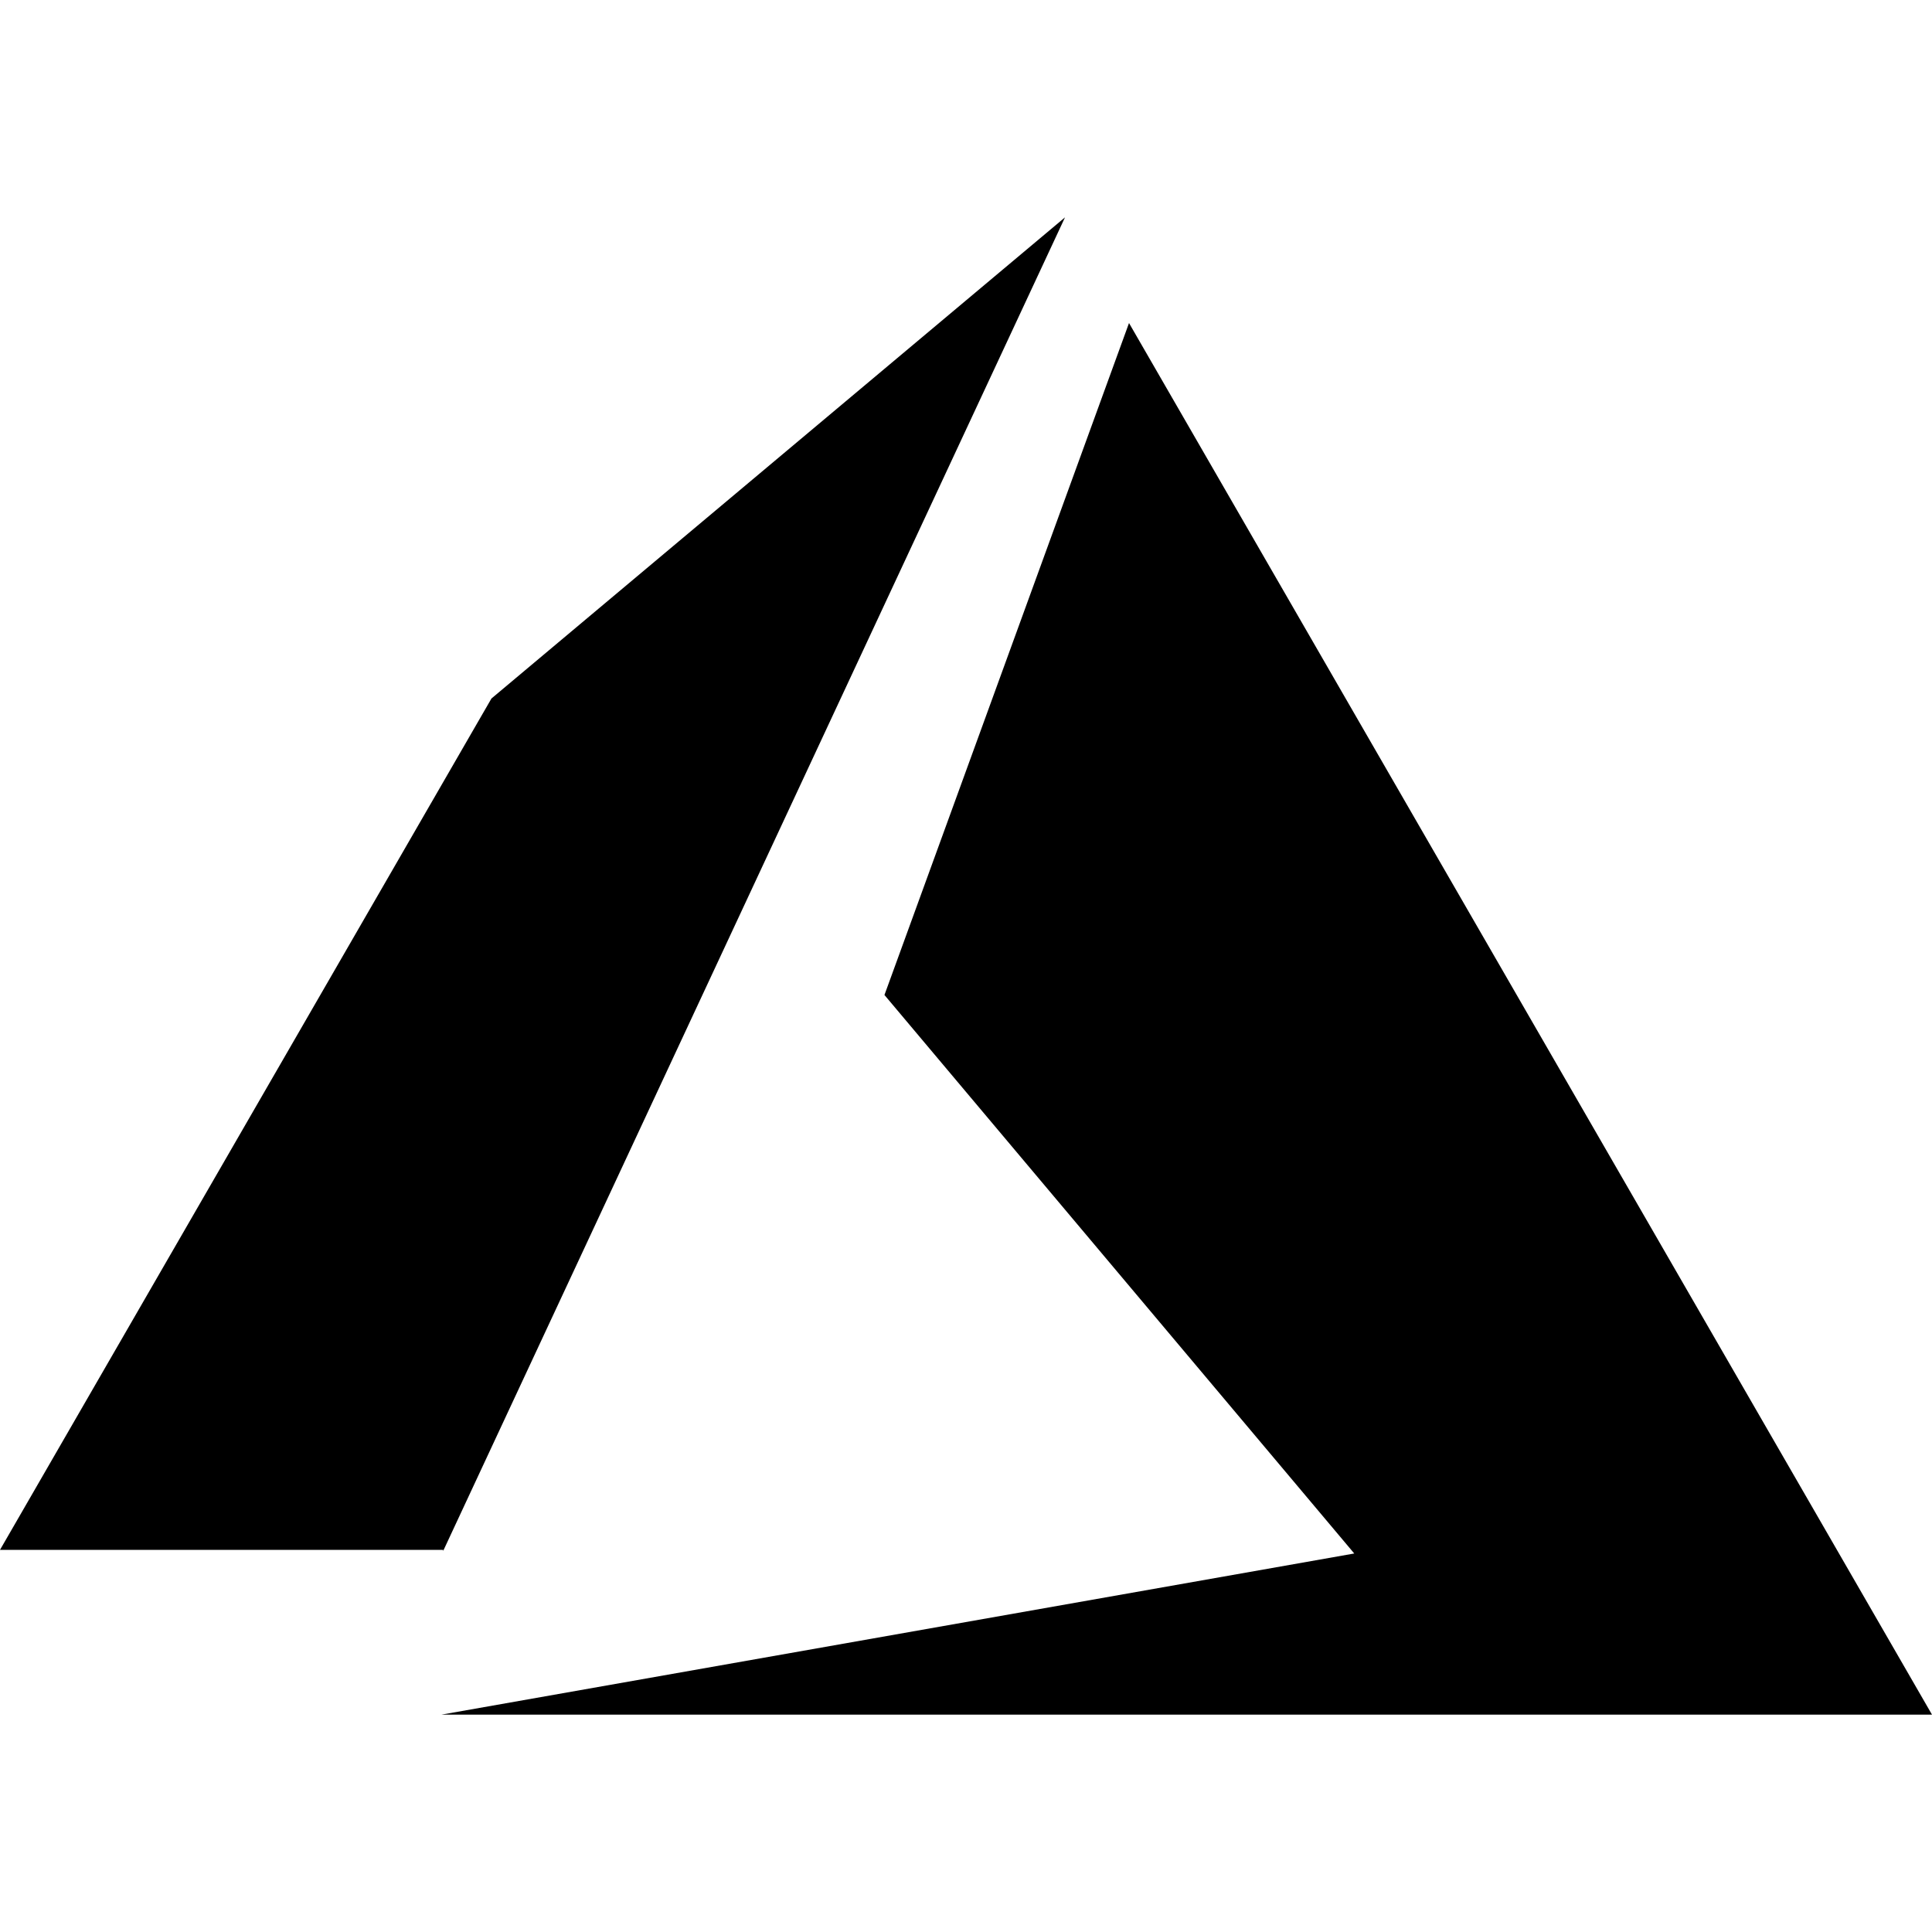
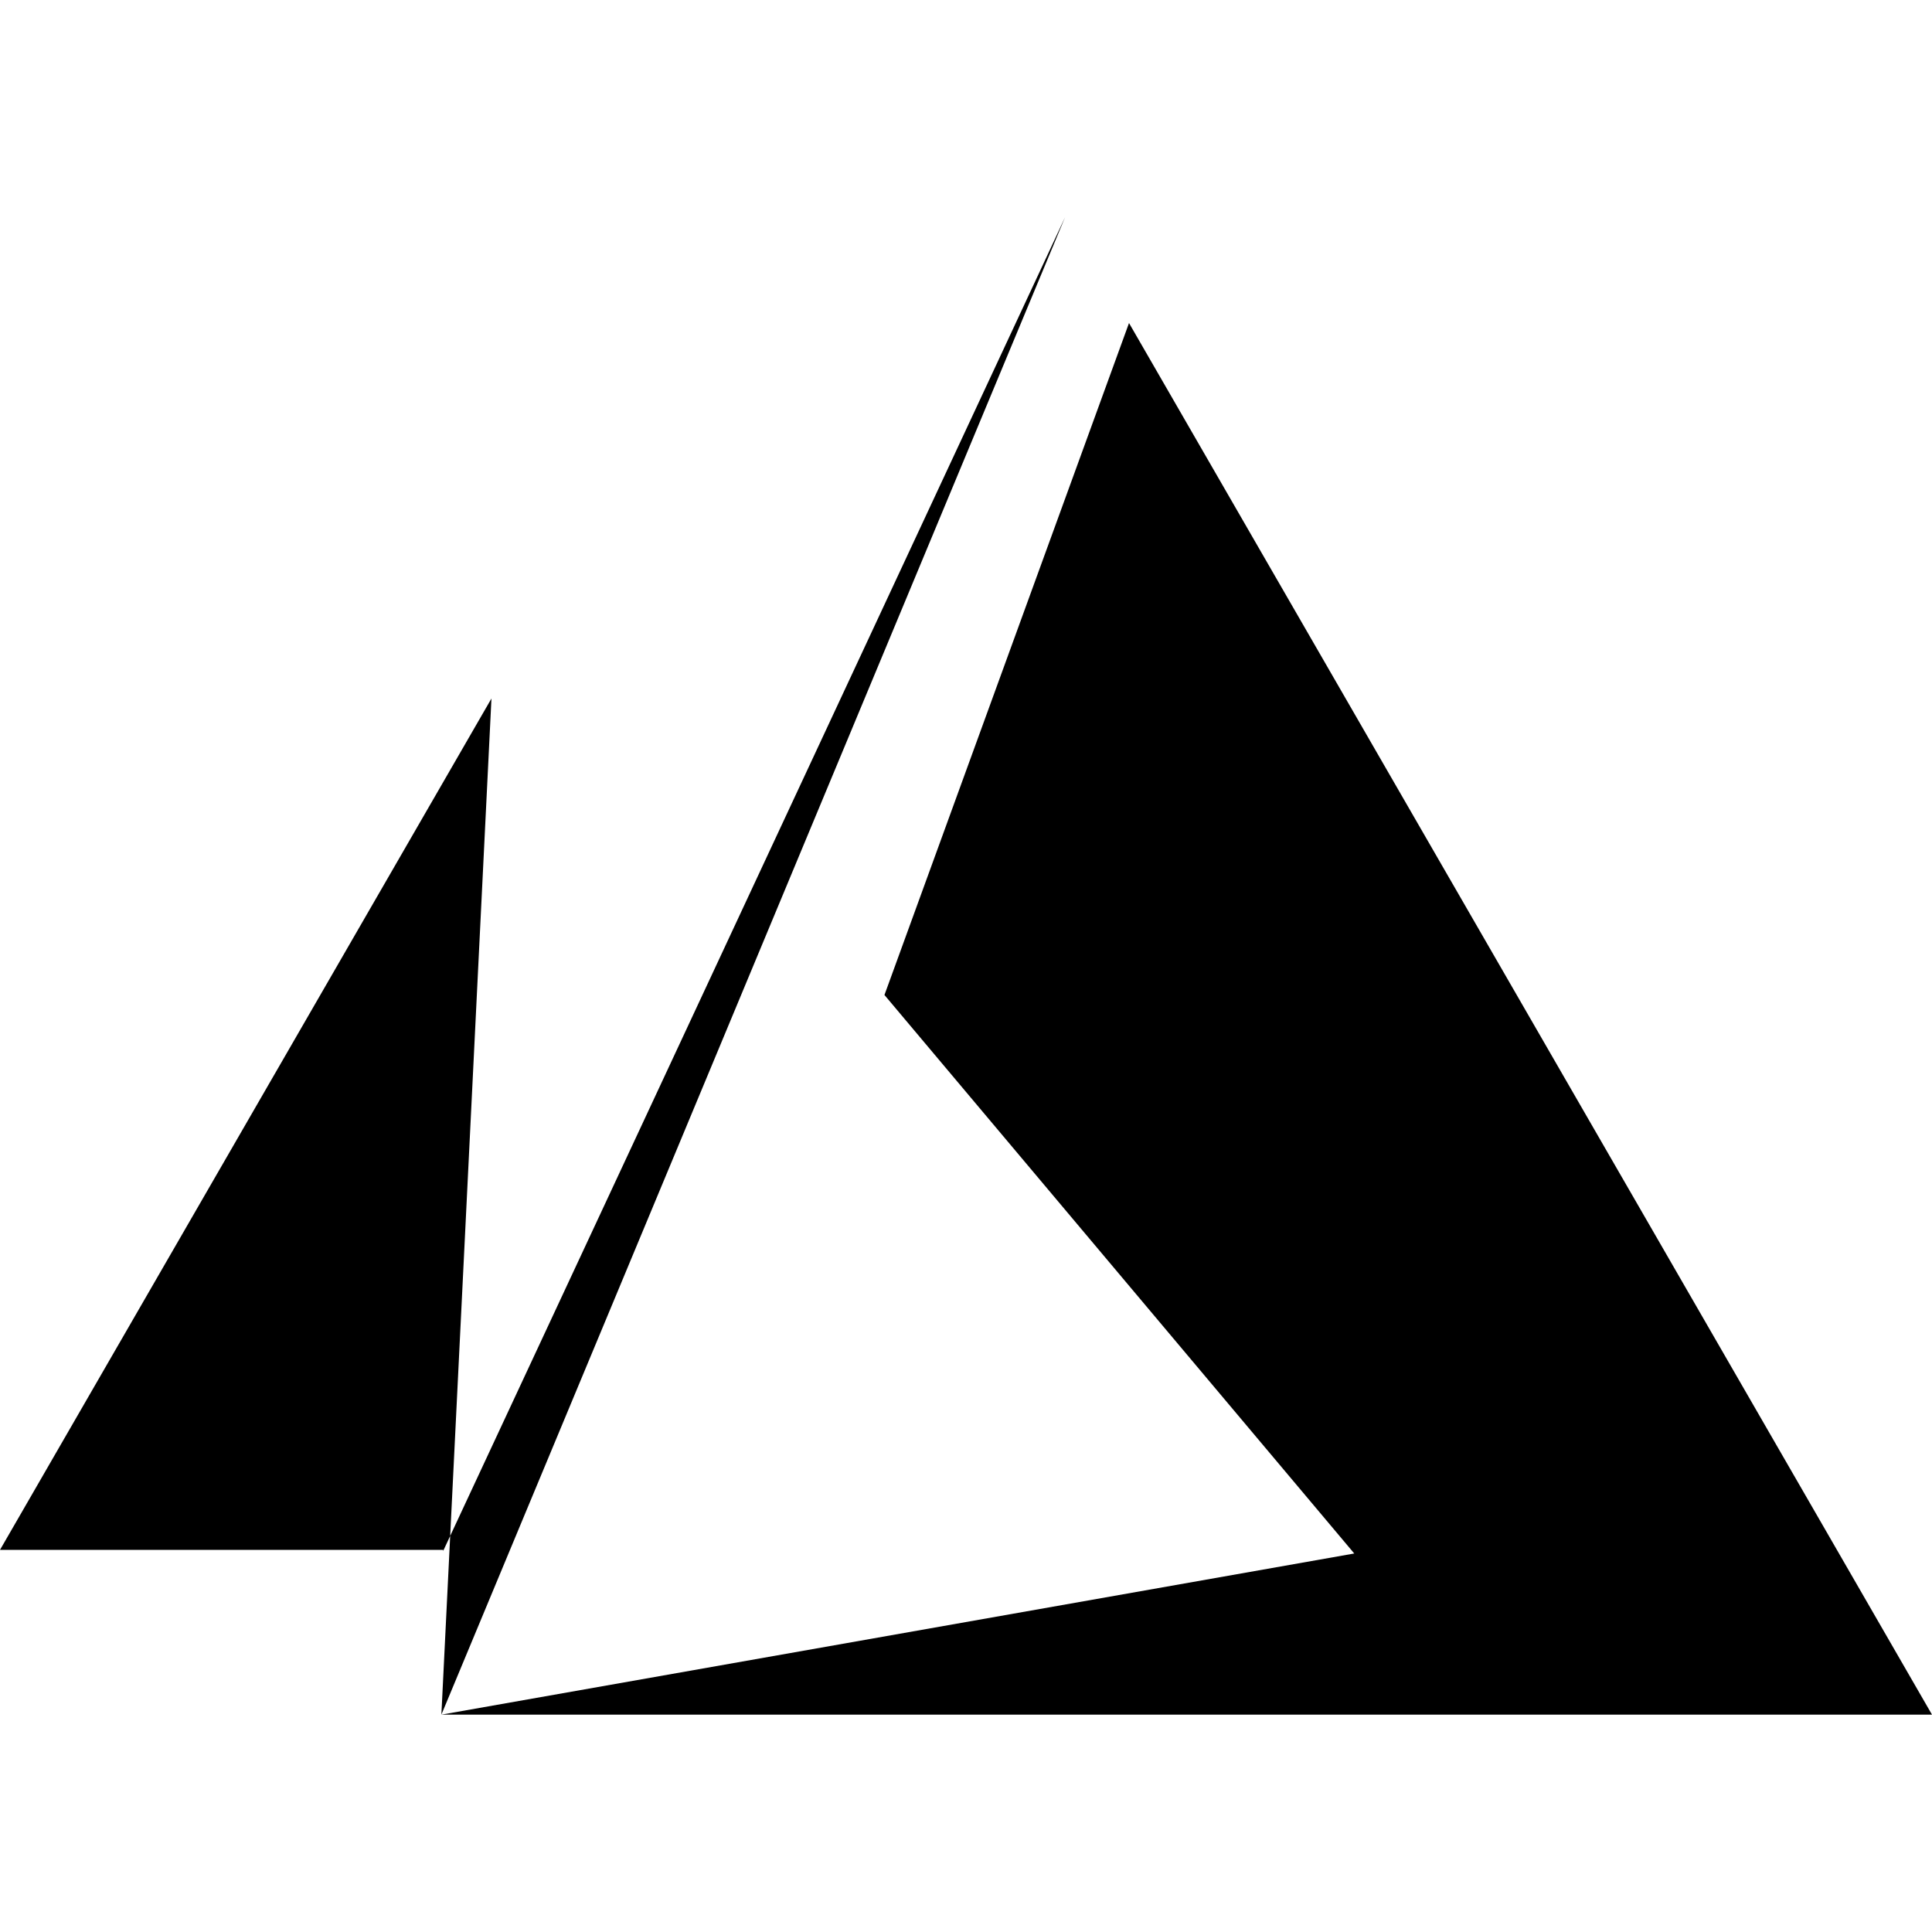
<svg xmlns="http://www.w3.org/2000/svg" fill="#000000" width="800px" height="800px" viewBox="0 0 24 24" role="img">
  <title>Microsoft Azure icon</title>
-   <path d="M5.483 21.3H24L14.025 4.013l-3.038 8.347 5.836 6.938L5.483 21.3zM13.23 2.7L6.105 8.677 0 19.253h5.505v.014L13.23 2.7z" />
+   <path d="M5.483 21.3H24L14.025 4.013l-3.038 8.347 5.836 6.938L5.483 21.3zL6.105 8.677 0 19.253h5.505v.014L13.23 2.7z" />
</svg>